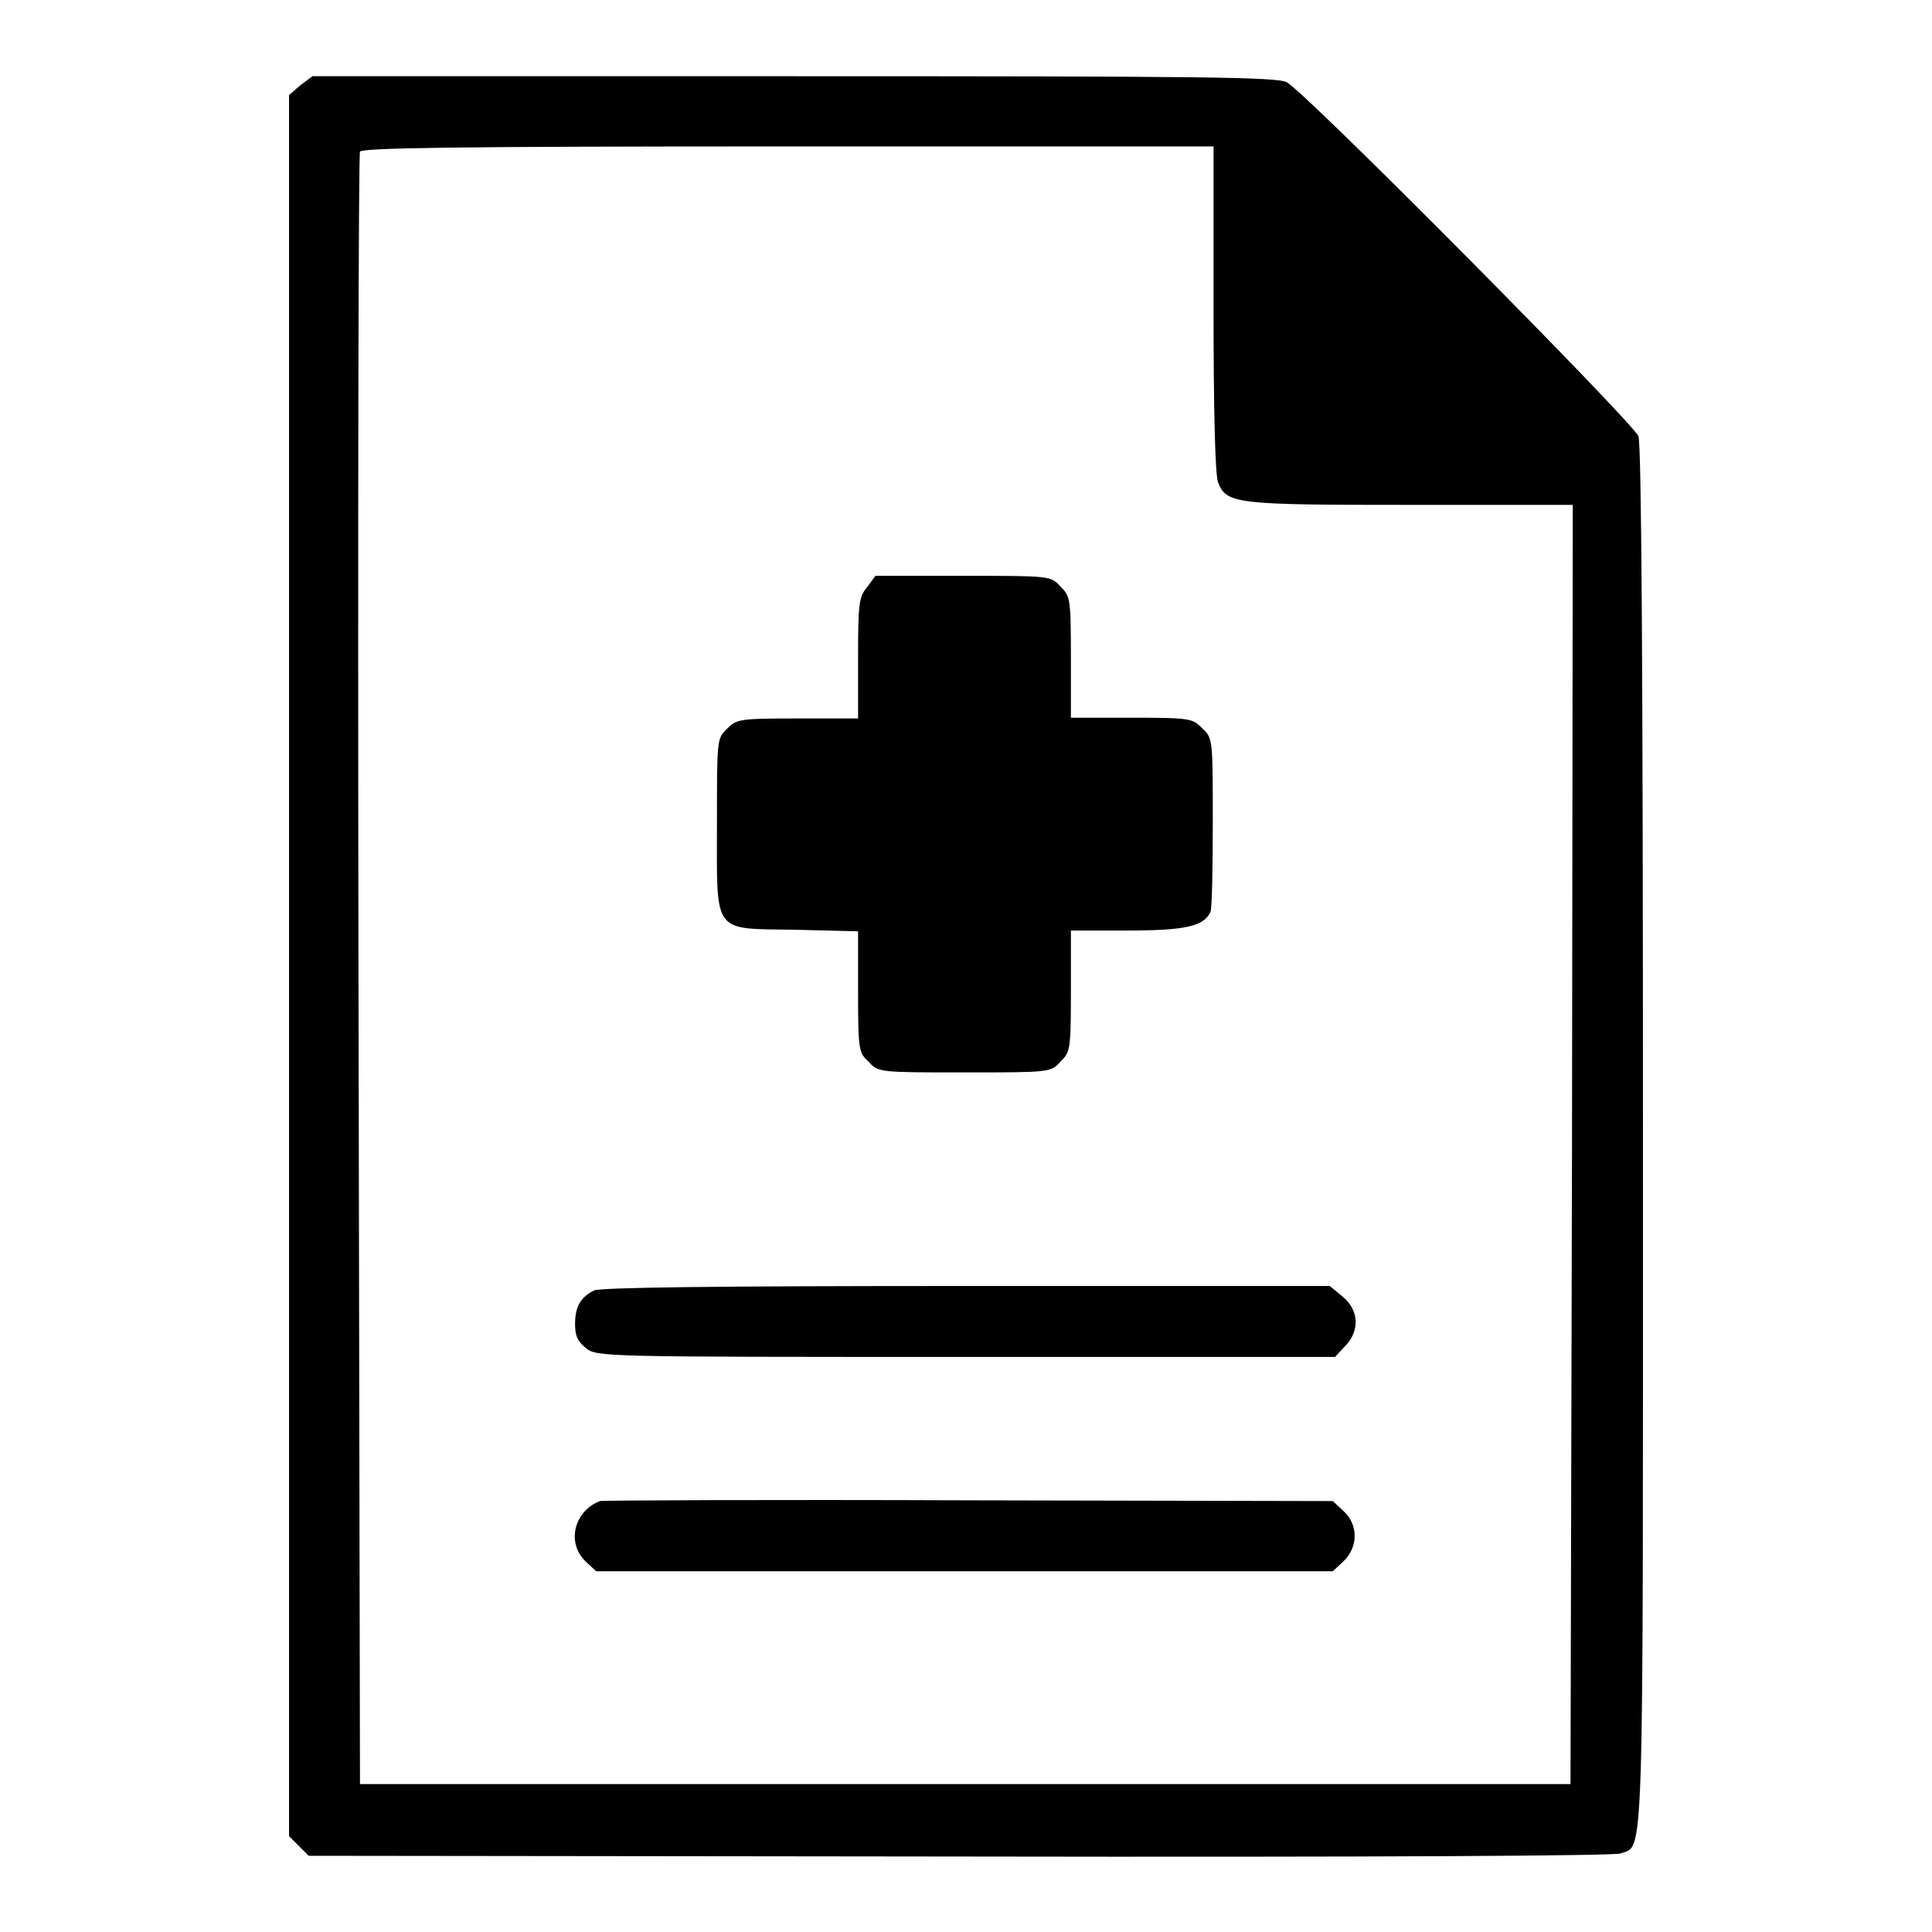
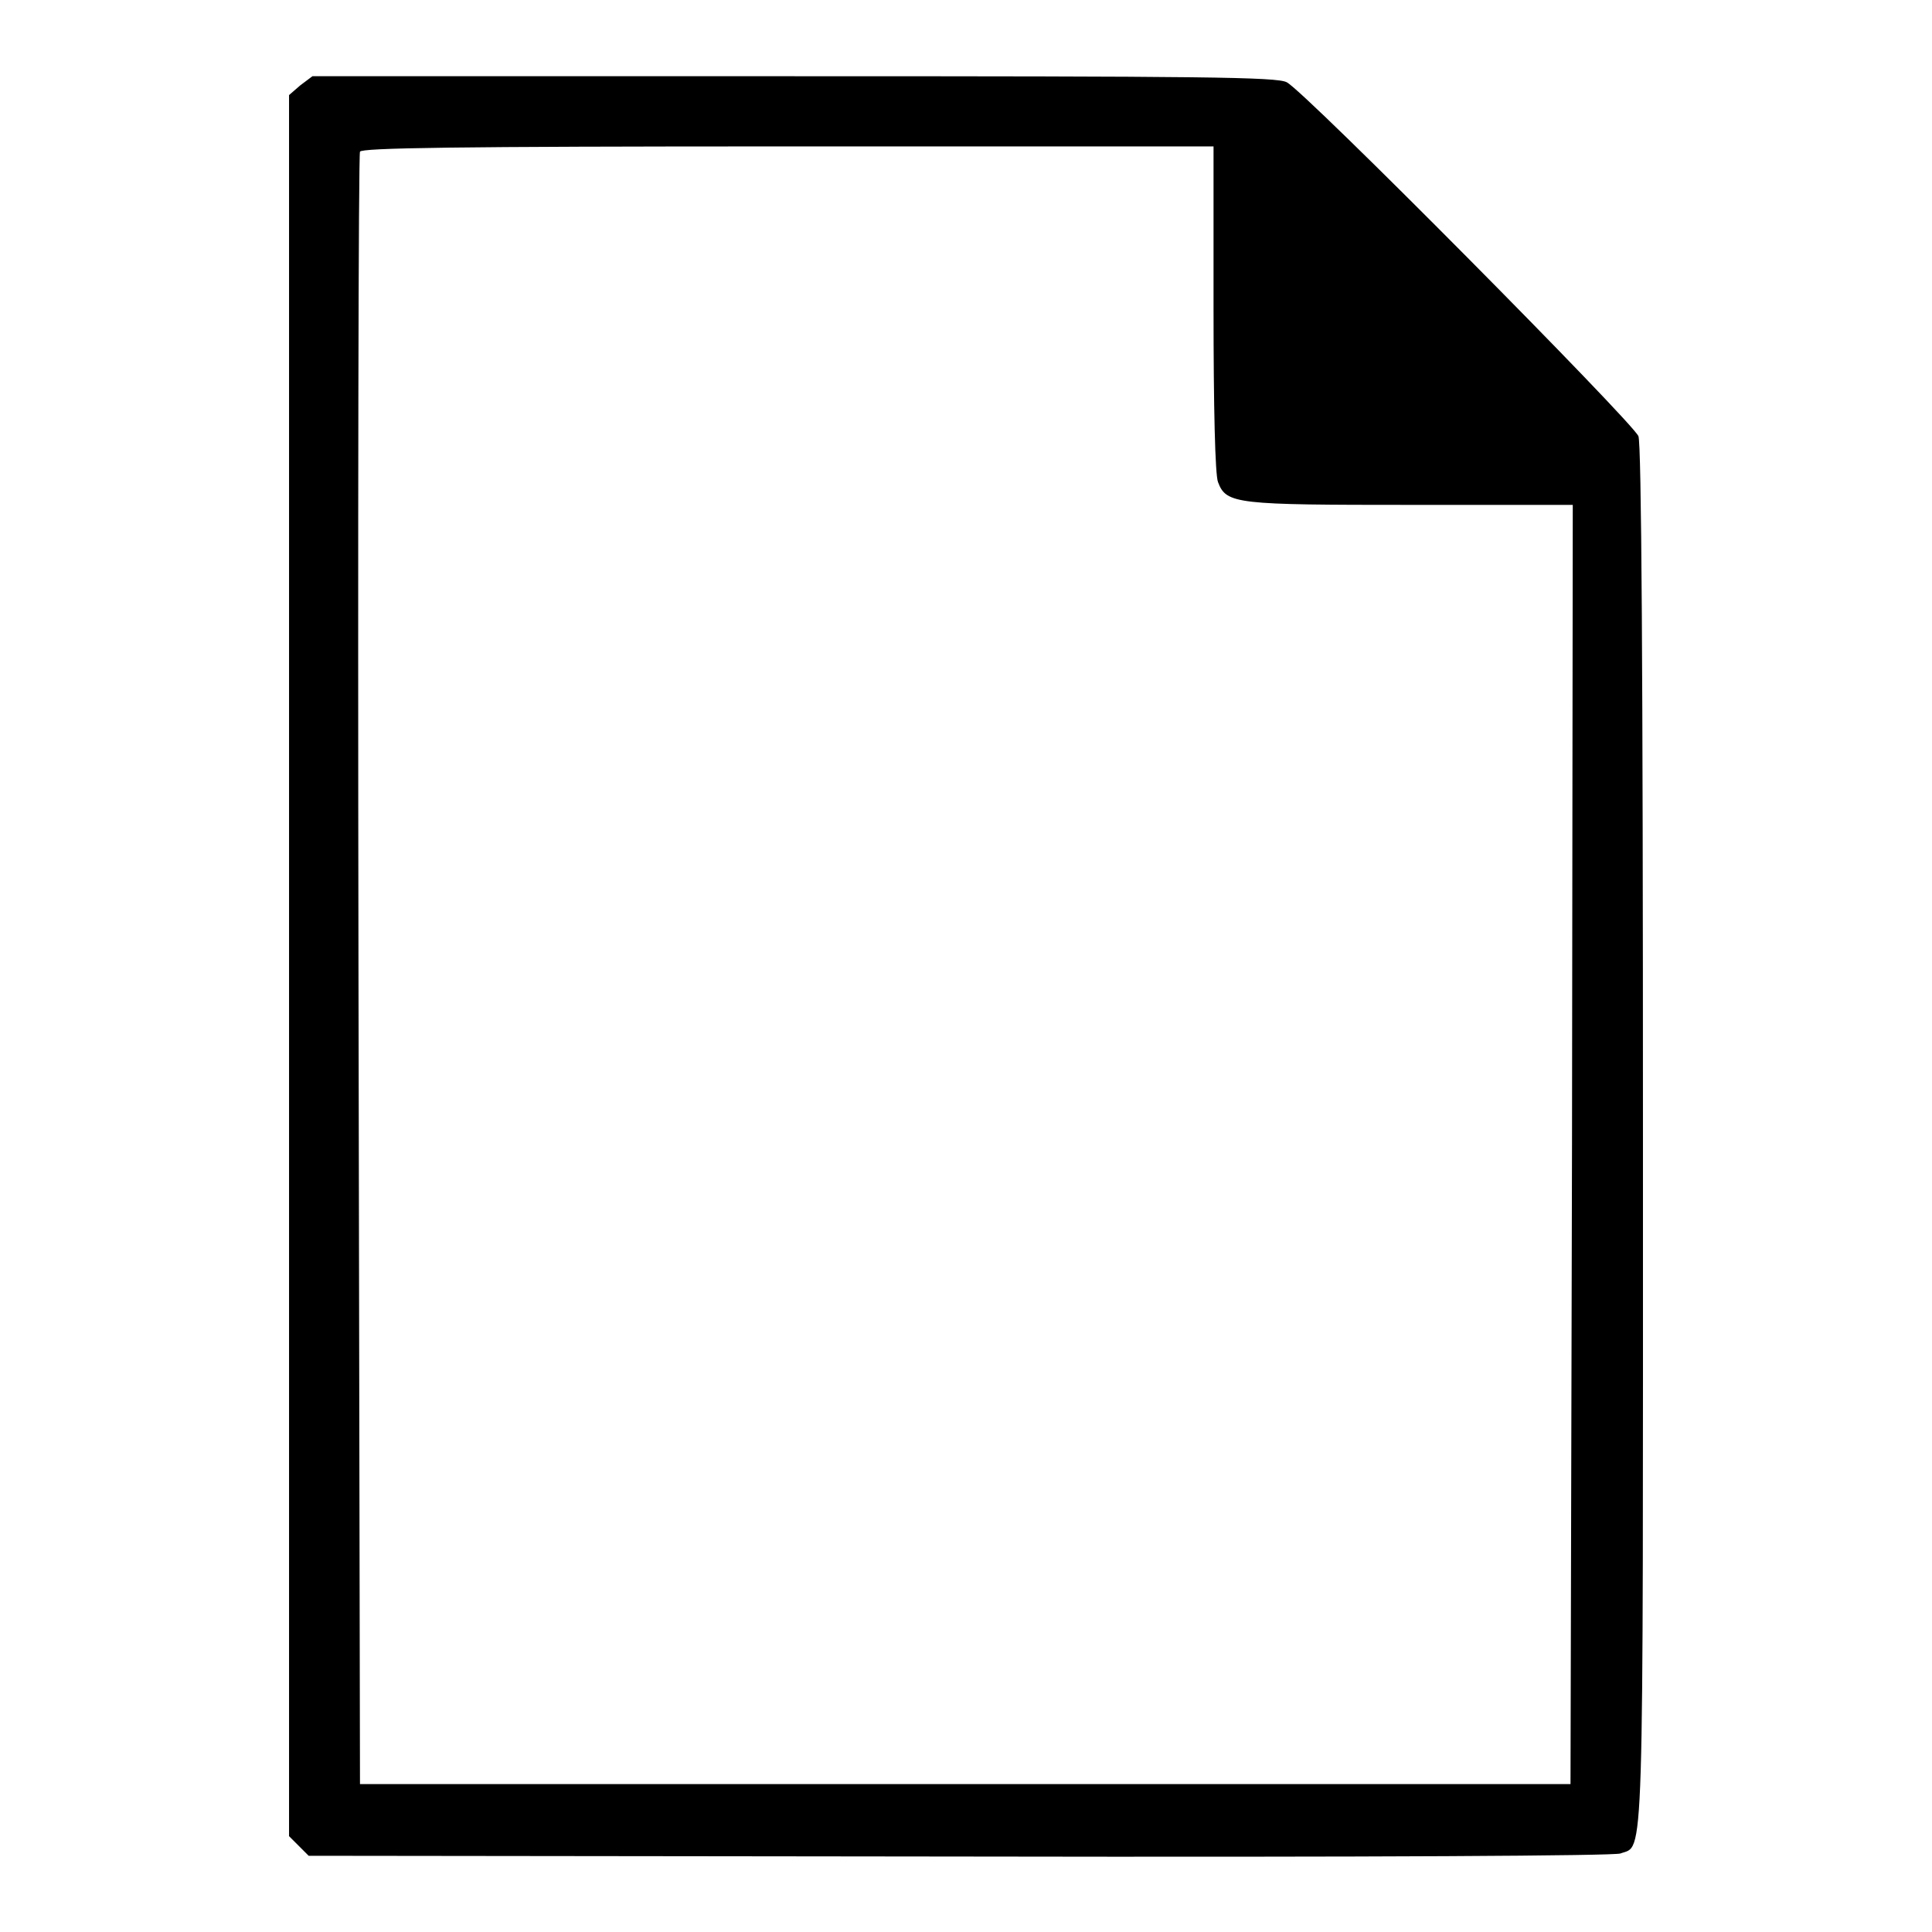
<svg xmlns="http://www.w3.org/2000/svg" version="1.1" x="0px" y="0px" viewBox="0 0 256 256" enable-background="new 0 0 256 256" xml:space="preserve">
  <g>
    <g>
      <g>
        <path fill="#000000" d="M39.8,11.3l-1.5,1.3V128v115.3l1.3,1.3l1.3,1.3L127,246c56.7,0.1,86.7-0.1,87.7-0.4c3.2-1.2,3,3.8,3-95.3c0-61.9-0.2-91.5-0.6-92.5c-0.7-1.8-44.2-45.7-46.6-46.9c-1.3-0.7-10.9-0.8-65.4-0.8H41.4L39.8,11.3z M160.8,40.9c0,12.9,0.2,22.1,0.6,23c1.1,2.9,2.4,3,25.7,3h21.3l-0.1,84.7l-0.2,84.8h-80.2H47.7l-0.2-107.8c-0.1-59.3,0-108.2,0.2-108.5c0.2-0.5,12.1-0.7,56.7-0.7h56.4V40.9z" />
-         <path fill="#000000" d="M114.9,77.8c-1.1,1.3-1.2,2.2-1.2,9.4v8h-8c-7.9,0-8.1,0.1-9.4,1.4C95,97.9,95,97.9,95,109.1c0,14.9-0.7,13.9,10.4,14.1l8.3,0.2v8c0,7.8,0.1,8.1,1.4,9.3c1.3,1.4,1.4,1.4,12.7,1.4c11.3,0,11.4,0,12.7-1.4c1.3-1.3,1.4-1.5,1.4-9.4v-8h7.5c7.8,0,10.2-0.6,11-2.5c0.2-0.5,0.3-5.9,0.3-11.9c0-11,0-11.1-1.4-12.4c-1.3-1.3-1.5-1.4-9.4-1.4h-8v-8c0-7.9-0.1-8.1-1.4-9.4c-1.3-1.4-1.3-1.4-12.9-1.4H116L114.9,77.8z" />
-         <path fill="#000000" d="M78.7,171c-1.8,0.9-2.5,2.2-2.5,4.4c0,1.6,0.3,2.3,1.4,3.2c1.5,1.2,1.8,1.2,50.4,1.2h48.9l1.3-1.4c2-2,1.9-4.8-0.3-6.6l-1.7-1.4H128C94.1,170.4,79.4,170.6,78.7,171z" />
-         <path fill="#000000" d="M79.5,198.9c-3.4,1.3-4.5,5.5-1.9,8l1.4,1.3h48.8h48.8l1.4-1.3c2-1.9,2-4.9,0-6.7l-1.4-1.3l-48.2-0.1C102,198.7,79.9,198.8,79.5,198.9z" />
      </g>
    </g>
  </g>
</svg>